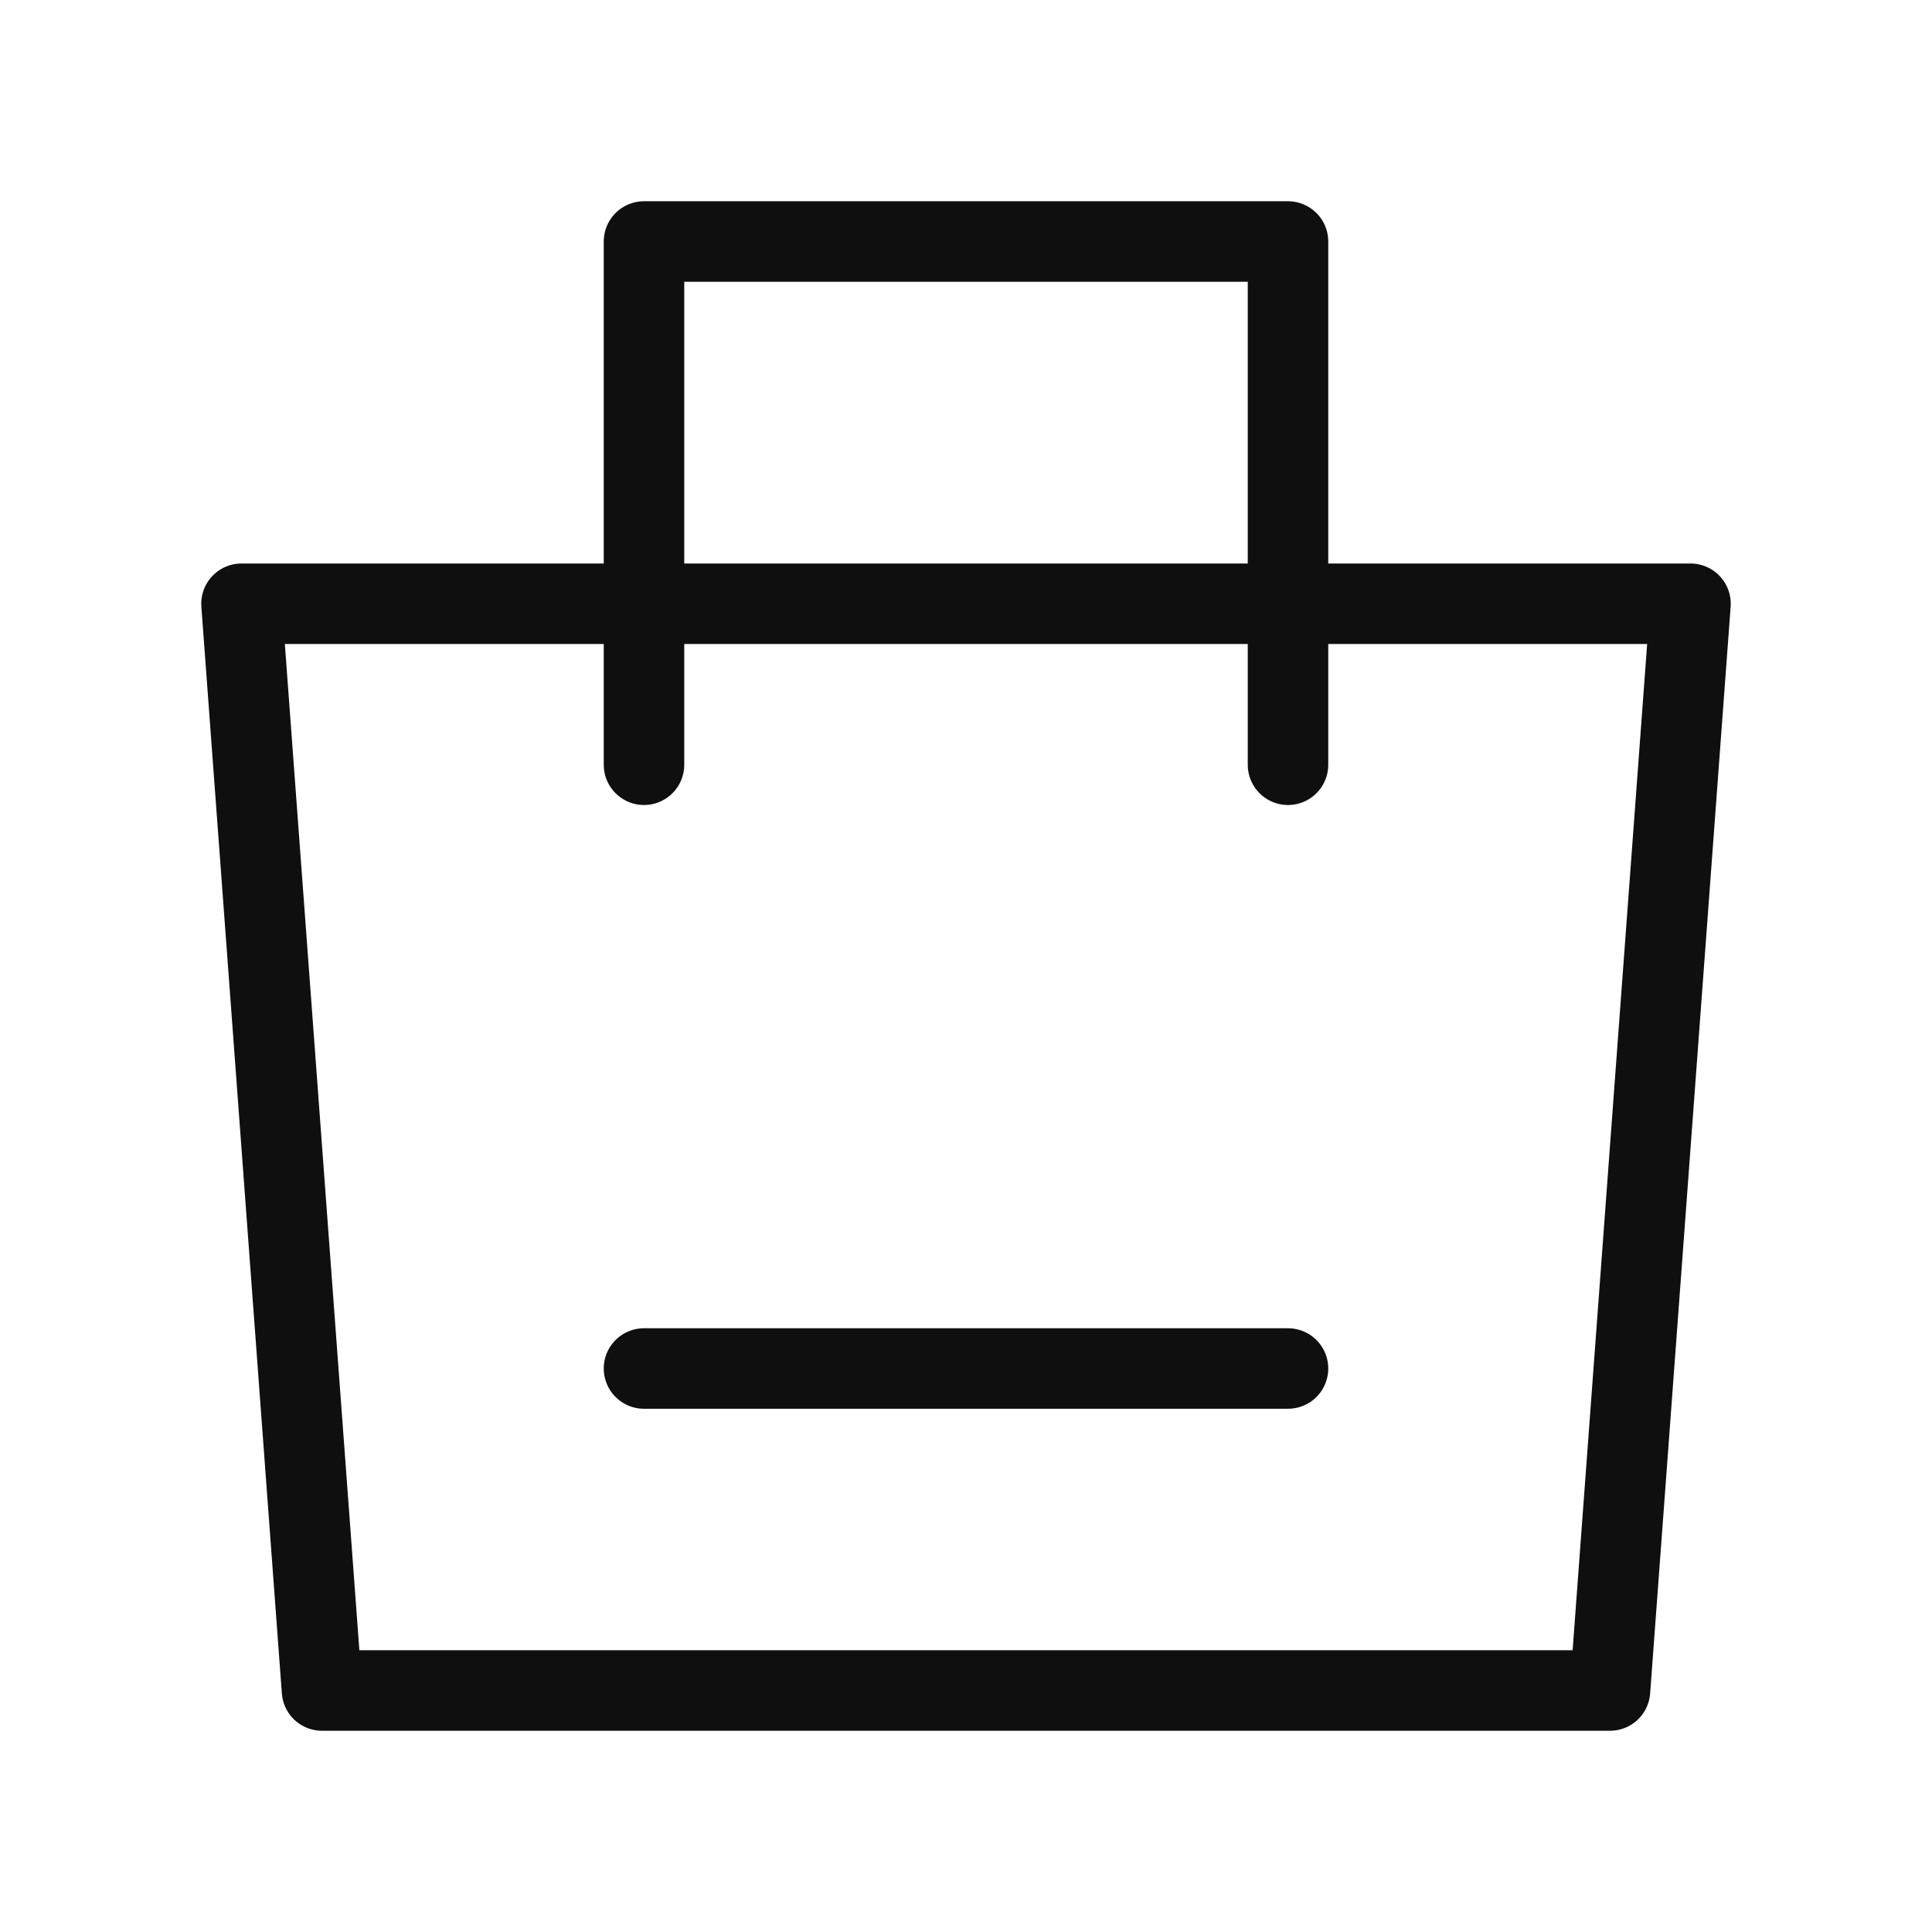
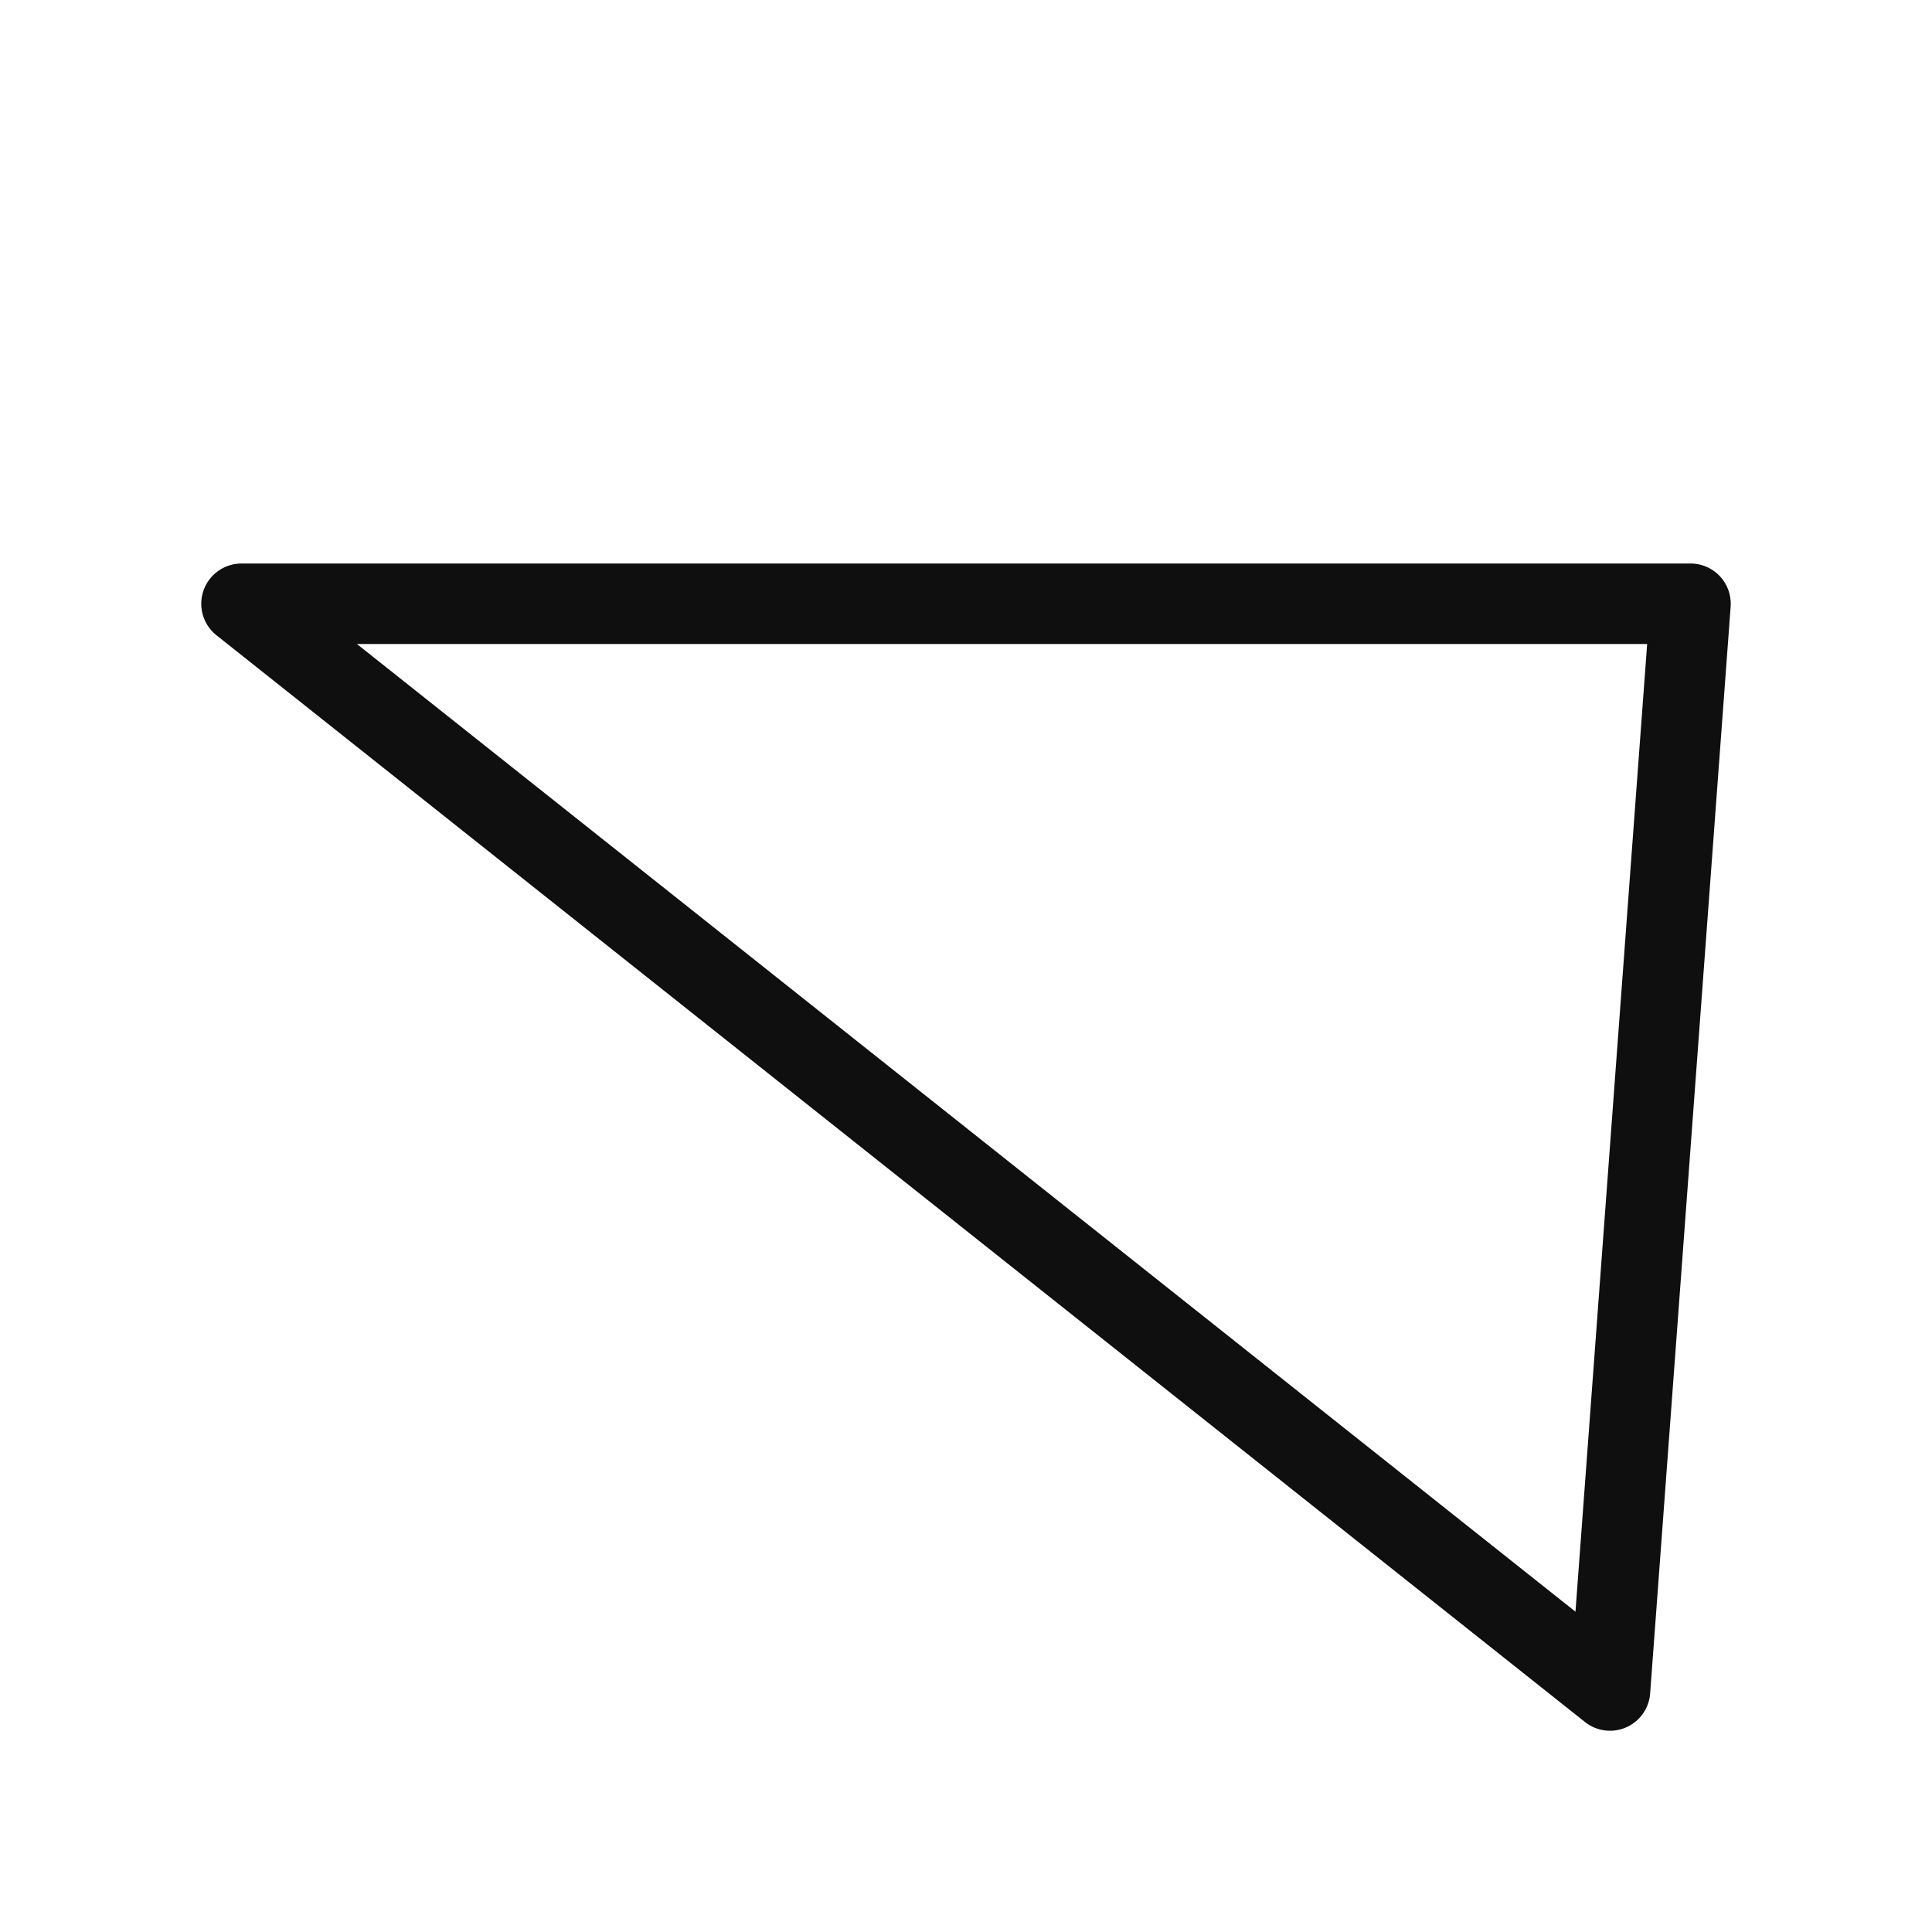
<svg xmlns="http://www.w3.org/2000/svg" width="24" height="24" viewBox="0 0 24 24" fill="none">
-   <path d="M3 7.5H21L20 21H4L3 7.5Z" stroke="#0F0F0F" stroke-linejoin="round" />
-   <path d="M8 9.5V3H16V9.5" stroke="#0F0F0F" stroke-linecap="round" stroke-linejoin="round" />
-   <path d="M8 17H16" stroke="#0F0F0F" stroke-linecap="round" />
+   <path d="M3 7.5H21L20 21L3 7.5Z" stroke="#0F0F0F" stroke-linejoin="round" />
</svg>